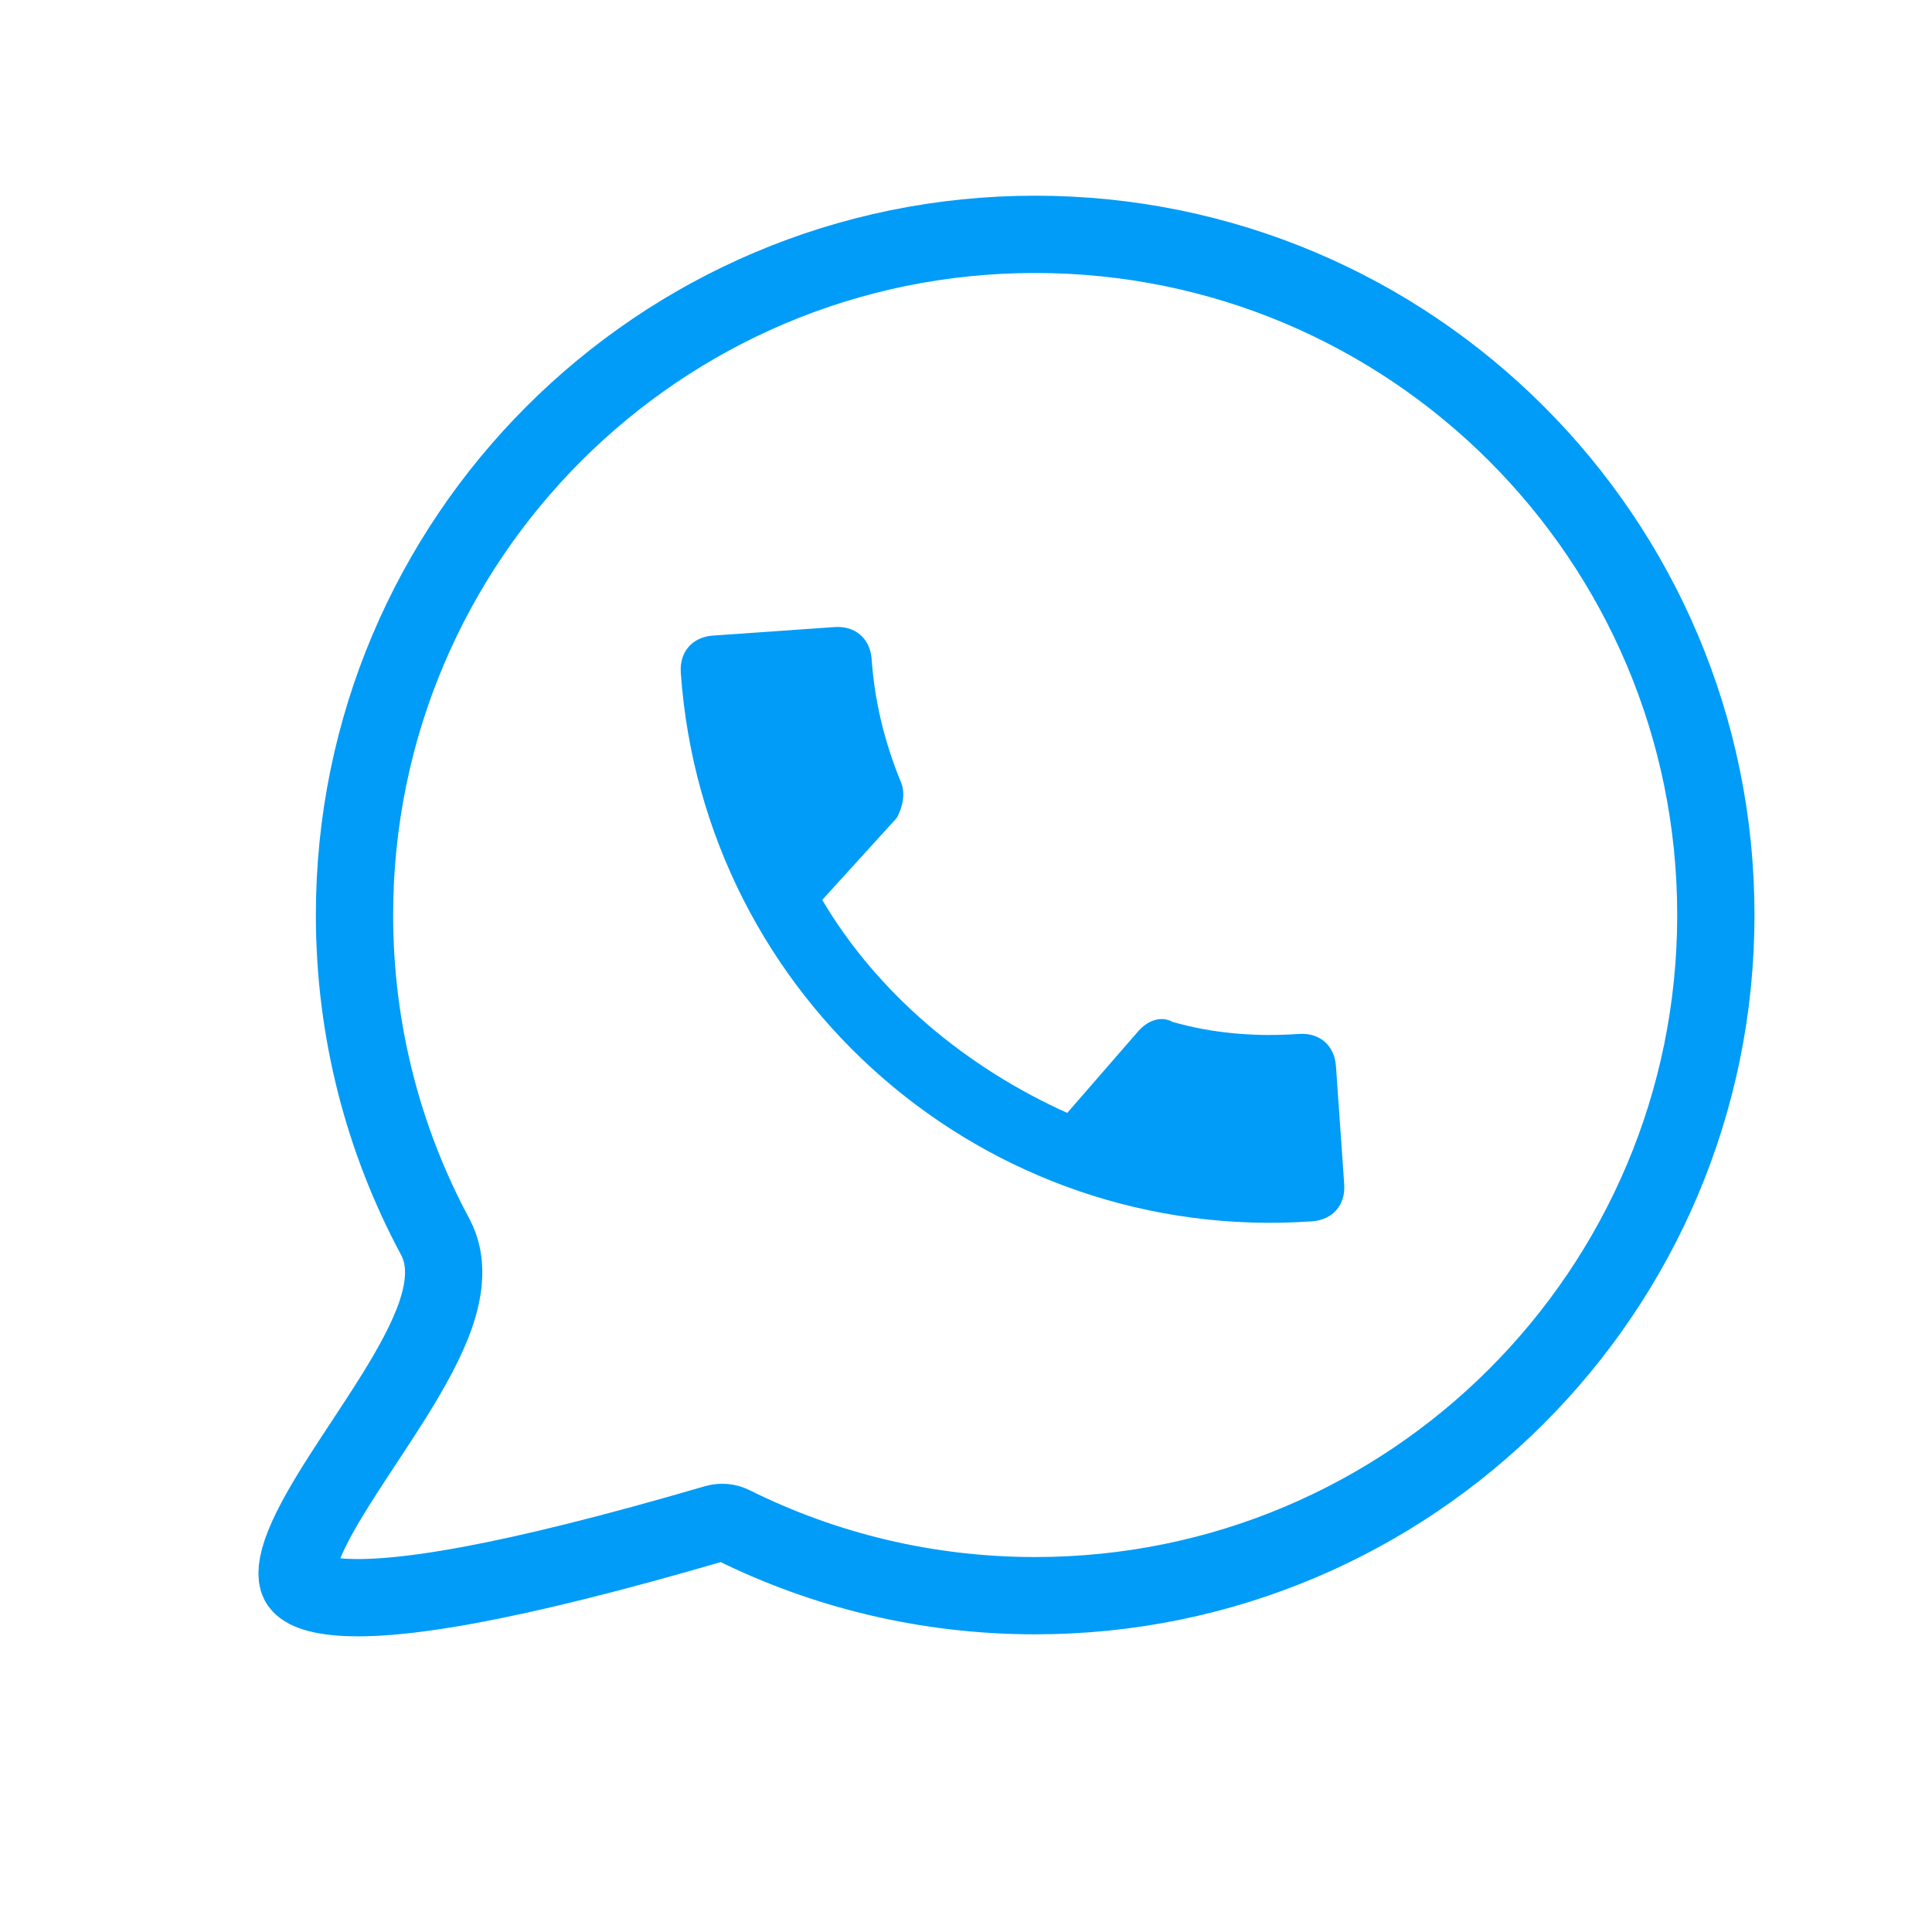
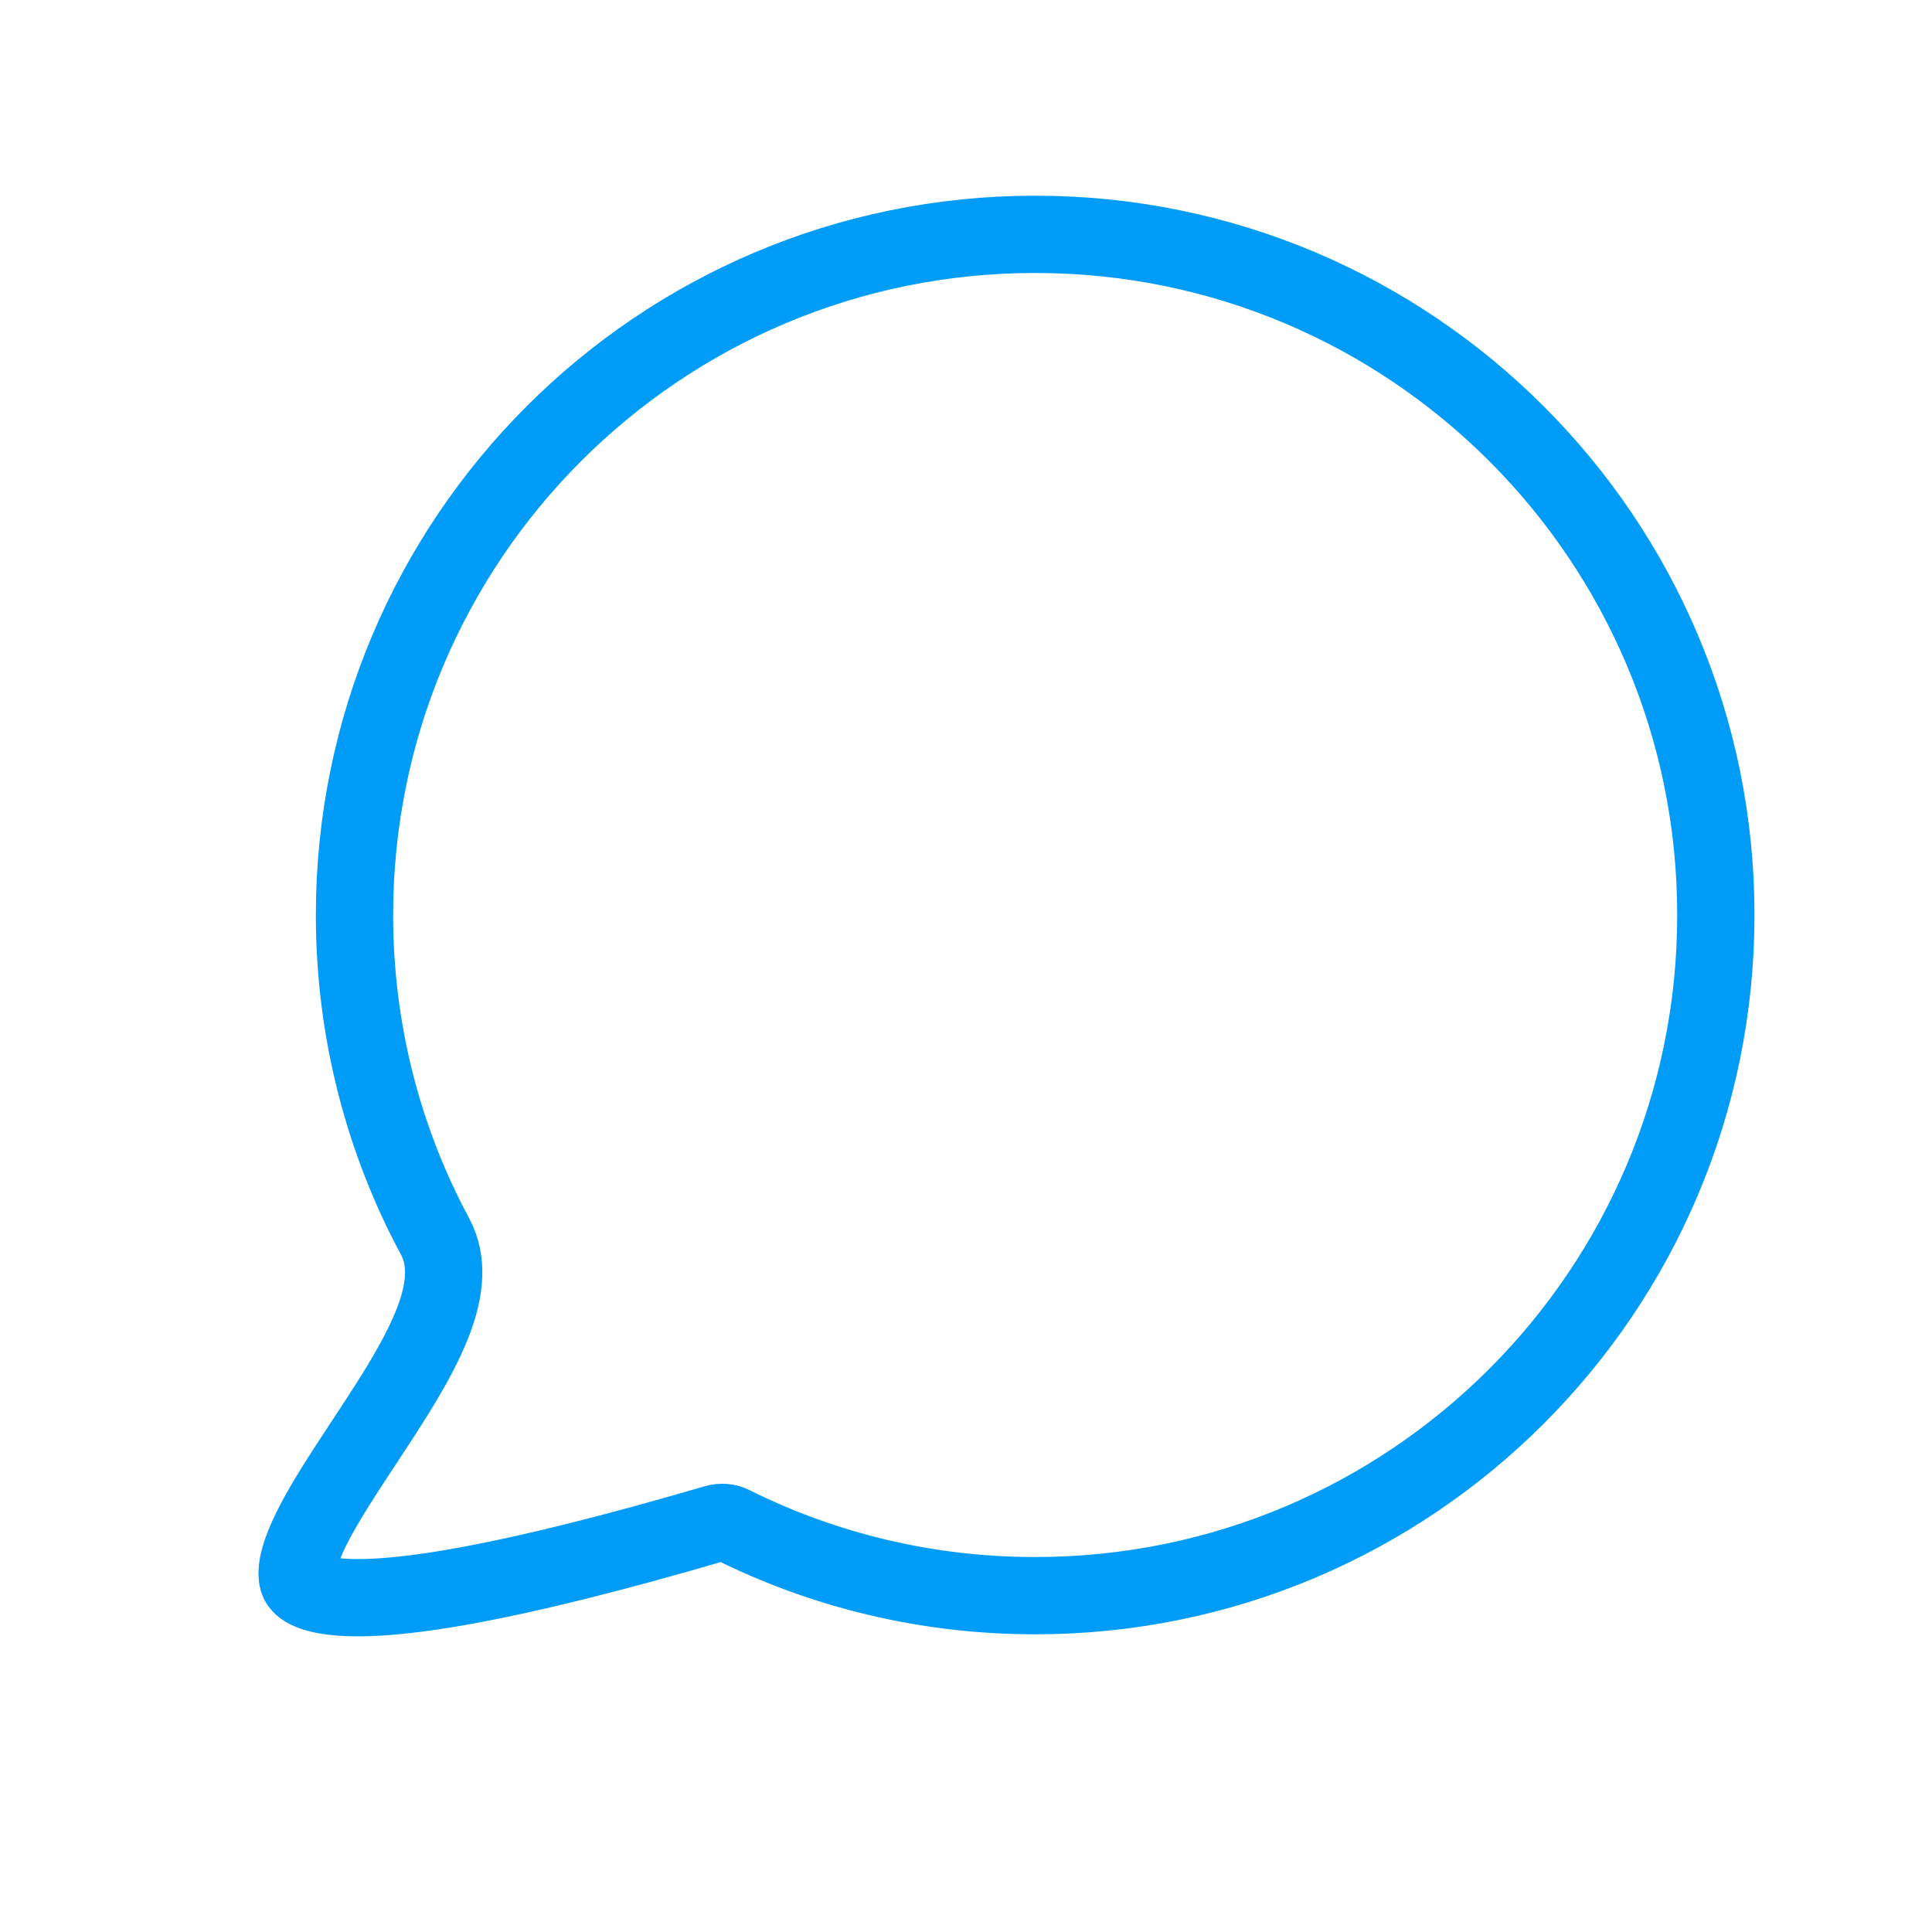
<svg xmlns="http://www.w3.org/2000/svg" width="100" height="100" viewBox="0 0 100 100" fill="none">
-   <path fill-rule="evenodd" clip-rule="evenodd" d="M42.558 46.579C45.424 51.432 50.023 55.261 55.241 57.604L58.916 53.376C59.417 52.8 60.123 52.57 60.687 52.892C62.712 53.472 64.893 53.68 67.228 53.517C68.305 53.442 69.074 54.11 69.149 55.187L69.576 61.294C69.652 62.372 68.984 63.14 67.906 63.216C51.023 64.396 36.419 51.701 35.238 34.818C35.163 33.741 35.831 32.972 36.909 32.897L43.195 32.457C44.273 32.382 45.041 33.05 45.117 34.127C45.267 36.283 45.777 38.413 46.646 40.518C46.864 41.044 46.734 41.775 46.413 42.339L42.558 46.579Z" fill="#009CF7" />
  <path d="M37.913 78.925C37.642 78.79 37.33 78.763 37.039 78.848C31.682 80.415 27.498 81.446 24.268 82.044C21.019 82.645 18.808 82.792 17.366 82.642C15.892 82.488 15.549 82.068 15.459 81.883C15.33 81.617 15.303 81.047 15.742 79.954C16.158 78.918 16.873 77.701 17.738 76.35C18.075 75.824 18.442 75.266 18.816 74.698C19.364 73.866 19.926 73.011 20.43 72.201C21.289 70.816 22.087 69.391 22.546 68.063C22.995 66.764 23.213 65.293 22.525 64.013C19.861 59.055 18.349 53.386 18.349 47.36C18.349 27.903 34.123 12.129 53.58 12.129C73.038 12.129 88.812 27.903 88.812 47.36C88.812 66.818 73.038 82.592 53.58 82.592C47.95 82.592 42.631 81.272 37.913 78.925Z" stroke="#009CF7" stroke-width="4" stroke-linecap="round" stroke-linejoin="round" />
</svg>